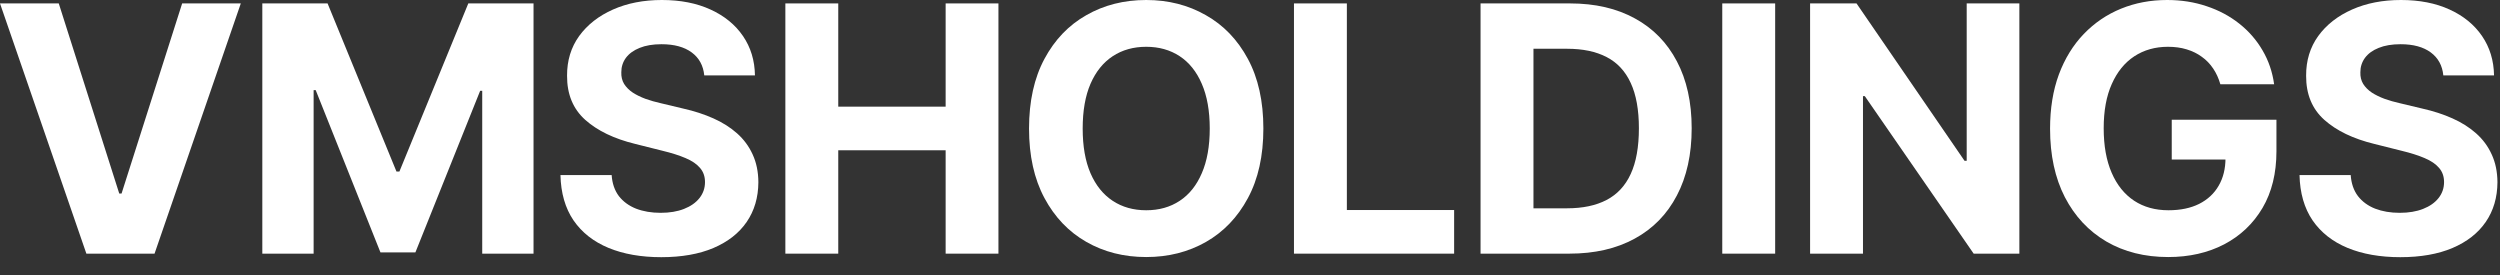
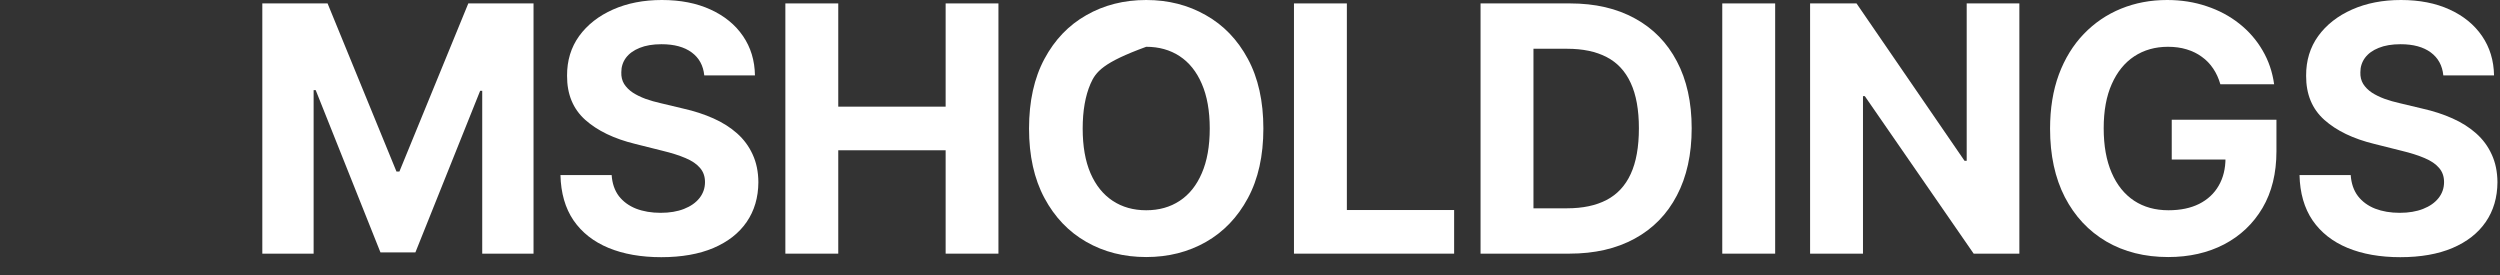
<svg xmlns="http://www.w3.org/2000/svg" fill="none" height="100%" overflow="visible" preserveAspectRatio="none" style="display: block;" viewBox="0 0 109 12" width="100%">
  <rect x="0" y="0" width="109" height="12" fill="#333333" stroke="none" />
  <g id="VMSHOLDINGS">
    <path d="M106.529 3.287C106.486 2.857 106.303 2.523 105.98 2.285C105.657 2.047 105.219 1.928 104.665 1.928C104.288 1.928 103.97 1.982 103.711 2.088C103.452 2.191 103.253 2.335 103.115 2.52C102.98 2.704 102.912 2.914 102.912 3.148C102.905 3.343 102.946 3.514 103.035 3.659C103.127 3.805 103.253 3.931 103.413 4.038C103.573 4.141 103.757 4.231 103.967 4.309C104.176 4.384 104.4 4.448 104.638 4.501L105.618 4.735C106.094 4.842 106.531 4.984 106.928 5.162C107.326 5.339 107.671 5.558 107.962 5.817C108.253 6.076 108.479 6.381 108.638 6.733C108.802 7.085 108.885 7.488 108.889 7.942C108.885 8.61 108.715 9.189 108.377 9.679C108.043 10.165 107.561 10.543 106.928 10.813C106.3 11.079 105.542 11.213 104.654 11.213C103.773 11.213 103.006 11.078 102.353 10.808C101.703 10.538 101.195 10.139 100.829 9.609C100.467 9.077 100.277 8.418 100.259 7.633H102.491C102.516 7.999 102.621 8.304 102.806 8.549C102.994 8.791 103.244 8.974 103.557 9.098C103.873 9.219 104.23 9.279 104.627 9.279C105.018 9.279 105.357 9.222 105.645 9.109C105.936 8.995 106.161 8.837 106.321 8.635C106.481 8.432 106.561 8.2 106.561 7.937C106.561 7.692 106.488 7.486 106.342 7.319C106.2 7.152 105.991 7.01 105.714 6.893C105.441 6.776 105.105 6.669 104.707 6.573L103.519 6.275C102.6 6.051 101.873 5.701 101.341 5.226C100.808 4.75 100.543 4.109 100.547 3.303C100.543 2.642 100.719 2.065 101.074 1.571C101.433 1.078 101.925 0.692 102.55 0.415C103.175 0.138 103.885 0 104.681 0C105.49 0 106.197 0.138 106.801 0.415C107.408 0.692 107.88 1.078 108.217 1.571C108.555 2.065 108.729 2.637 108.74 3.287H106.529Z" fill="white" id="Vector" />
    <path d="M96.808 3.675C96.734 3.416 96.629 3.187 96.494 2.988C96.359 2.786 96.194 2.615 95.999 2.477C95.807 2.335 95.587 2.227 95.338 2.152C95.093 2.077 94.822 2.04 94.523 2.04C93.966 2.04 93.476 2.179 93.053 2.456C92.634 2.733 92.307 3.136 92.073 3.665C91.838 4.19 91.721 4.833 91.721 5.593C91.721 6.353 91.837 6.999 92.068 7.532C92.298 8.065 92.625 8.471 93.048 8.752C93.47 9.029 93.969 9.167 94.544 9.167C95.067 9.167 95.512 9.075 95.882 8.89C96.254 8.702 96.538 8.438 96.734 8.097C96.933 7.756 97.032 7.353 97.032 6.887L97.501 6.957H94.688V5.22H99.253V6.594C99.253 7.553 99.051 8.377 98.646 9.066C98.241 9.751 97.684 10.28 96.974 10.653C96.263 11.023 95.45 11.207 94.534 11.207C93.511 11.207 92.613 10.982 91.838 10.531C91.064 10.076 90.461 9.432 90.028 8.597C89.598 7.759 89.383 6.765 89.383 5.614C89.383 4.73 89.511 3.942 89.766 3.249C90.026 2.553 90.388 1.964 90.853 1.481C91.318 0.998 91.86 0.63 92.478 0.378C93.096 0.126 93.765 0 94.486 0C95.104 0 95.679 0.091 96.212 0.272C96.744 0.449 97.217 0.701 97.629 1.028C98.044 1.355 98.383 1.744 98.646 2.195C98.909 2.642 99.078 3.136 99.152 3.675H96.808Z" fill="white" id="Vector_2" />
    <path d="M88.044 0.149V11.059H86.052L81.306 4.192H81.226V11.059H78.92V0.149H80.944L85.653 7.01H85.748V0.149H88.044Z" fill="white" id="Vector_3" />
    <path d="M77.397 0.149V11.059H75.091V0.149H77.397Z" fill="white" id="Vector_4" />
    <path d="M68.42 11.059H64.552V0.149H68.451C69.549 0.149 70.493 0.368 71.285 0.805C72.077 1.238 72.686 1.861 73.112 2.674C73.542 3.487 73.757 4.46 73.757 5.593C73.757 6.73 73.542 7.706 73.112 8.523C72.686 9.34 72.074 9.967 71.275 10.403C70.479 10.84 69.528 11.059 68.42 11.059ZM66.859 9.082H68.324C69.005 9.082 69.579 8.962 70.044 8.72C70.513 8.475 70.865 8.097 71.099 7.585C71.337 7.071 71.456 6.407 71.456 5.593C71.456 4.787 71.337 4.128 71.099 3.617C70.865 3.106 70.515 2.729 70.049 2.488C69.584 2.246 69.011 2.126 68.329 2.126H66.859V9.082Z" fill="white" id="Vector_5" />
    <path d="M56.417 11.059V0.149H58.723V9.157H63.4V11.059H56.417Z" fill="white" id="Vector_6" />
-     <path d="M55.083 5.604C55.083 6.793 54.858 7.805 54.407 8.64C53.959 9.474 53.348 10.112 52.574 10.552C51.803 10.989 50.937 11.207 49.975 11.207C49.005 11.207 48.135 10.987 47.365 10.547C46.594 10.107 45.985 9.469 45.538 8.635C45.09 7.8 44.866 6.79 44.866 5.604C44.866 4.414 45.09 3.402 45.538 2.567C45.985 1.733 46.594 1.097 47.365 0.661C48.135 0.22 49.005 0 49.975 0C50.937 0 51.803 0.22 52.574 0.661C53.348 1.097 53.959 1.733 54.407 2.567C54.858 3.402 55.083 4.414 55.083 5.604ZM52.745 5.604C52.745 4.833 52.629 4.183 52.398 3.654C52.171 3.125 51.85 2.724 51.434 2.45C51.019 2.177 50.532 2.04 49.975 2.04C49.417 2.04 48.931 2.177 48.515 2.45C48.1 2.724 47.776 3.125 47.546 3.654C47.318 4.183 47.205 4.833 47.205 5.604C47.205 6.374 47.318 7.024 47.546 7.553C47.776 8.082 48.1 8.484 48.515 8.757C48.931 9.031 49.417 9.167 49.975 9.167C50.532 9.167 51.019 9.031 51.434 8.757C51.85 8.484 52.171 8.082 52.398 7.553C52.629 7.024 52.745 6.374 52.745 5.604Z" fill="white" id="Vector_7" />
+     <path d="M55.083 5.604C55.083 6.793 54.858 7.805 54.407 8.64C53.959 9.474 53.348 10.112 52.574 10.552C51.803 10.989 50.937 11.207 49.975 11.207C49.005 11.207 48.135 10.987 47.365 10.547C46.594 10.107 45.985 9.469 45.538 8.635C45.09 7.8 44.866 6.79 44.866 5.604C44.866 4.414 45.09 3.402 45.538 2.567C45.985 1.733 46.594 1.097 47.365 0.661C48.135 0.22 49.005 0 49.975 0C50.937 0 51.803 0.22 52.574 0.661C53.348 1.097 53.959 1.733 54.407 2.567C54.858 3.402 55.083 4.414 55.083 5.604ZM52.745 5.604C52.745 4.833 52.629 4.183 52.398 3.654C52.171 3.125 51.85 2.724 51.434 2.45C51.019 2.177 50.532 2.04 49.975 2.04C48.1 2.724 47.776 3.125 47.546 3.654C47.318 4.183 47.205 4.833 47.205 5.604C47.205 6.374 47.318 7.024 47.546 7.553C47.776 8.082 48.1 8.484 48.515 8.757C48.931 9.031 49.417 9.167 49.975 9.167C50.532 9.167 51.019 9.031 51.434 8.757C51.85 8.484 52.171 8.082 52.398 7.553C52.629 7.024 52.745 6.374 52.745 5.604Z" fill="white" id="Vector_7" />
    <path d="M34.242 11.059V0.149H36.548V4.65H41.23V0.149H43.532V11.059H41.23V6.552H36.548V11.059H34.242Z" fill="white" id="Vector_8" />
    <path d="M30.706 3.287C30.663 2.857 30.48 2.523 30.157 2.285C29.834 2.047 29.395 1.928 28.841 1.928C28.465 1.928 28.147 1.982 27.888 2.088C27.629 2.191 27.43 2.335 27.291 2.52C27.156 2.704 27.089 2.914 27.089 3.148C27.082 3.343 27.123 3.514 27.211 3.659C27.304 3.805 27.43 3.931 27.59 4.038C27.749 4.141 27.934 4.231 28.143 4.309C28.353 4.384 28.577 4.448 28.815 4.501L29.795 4.735C30.271 4.842 30.707 4.984 31.105 5.162C31.503 5.339 31.847 5.558 32.139 5.817C32.43 6.076 32.655 6.381 32.815 6.733C32.978 7.085 33.062 7.488 33.065 7.942C33.062 8.61 32.891 9.189 32.554 9.679C32.22 10.165 31.737 10.543 31.105 10.813C30.477 11.079 29.718 11.213 28.831 11.213C27.95 11.213 27.183 11.078 26.53 10.808C25.88 10.538 25.372 10.139 25.006 9.609C24.644 9.077 24.454 8.418 24.436 7.633H26.668C26.693 7.999 26.798 8.304 26.982 8.549C27.171 8.791 27.421 8.974 27.733 9.098C28.049 9.219 28.406 9.279 28.804 9.279C29.195 9.279 29.534 9.222 29.822 9.109C30.113 8.995 30.338 8.837 30.498 8.635C30.658 8.432 30.738 8.2 30.738 7.937C30.738 7.692 30.665 7.486 30.519 7.319C30.377 7.152 30.168 7.01 29.891 6.893C29.617 6.776 29.282 6.669 28.884 6.573L27.696 6.275C26.776 6.051 26.05 5.701 25.517 5.226C24.985 4.75 24.72 4.109 24.724 3.303C24.72 2.642 24.896 2.065 25.251 1.571C25.61 1.078 26.102 0.692 26.727 0.415C27.352 0.138 28.062 0 28.857 0C29.667 0 30.374 0.138 30.977 0.415C31.585 0.692 32.057 1.078 32.394 1.571C32.732 2.065 32.906 2.637 32.916 3.287H30.706Z" fill="white" id="Vector_9" />
    <path d="M11.437 0.149H14.282L17.286 7.479H17.414L20.418 0.149H23.262V11.059H21.025V3.958H20.935L18.111 11.005H16.588L13.765 3.931H13.674V11.059H11.437V0.149Z" fill="white" id="Vector_10" />
-     <path d="M2.562 0.149L5.199 8.438H5.3L7.942 0.149H10.499L6.738 11.059H3.766L0 0.149H2.562Z" fill="white" id="Vector_11" />
  </g>
</svg>